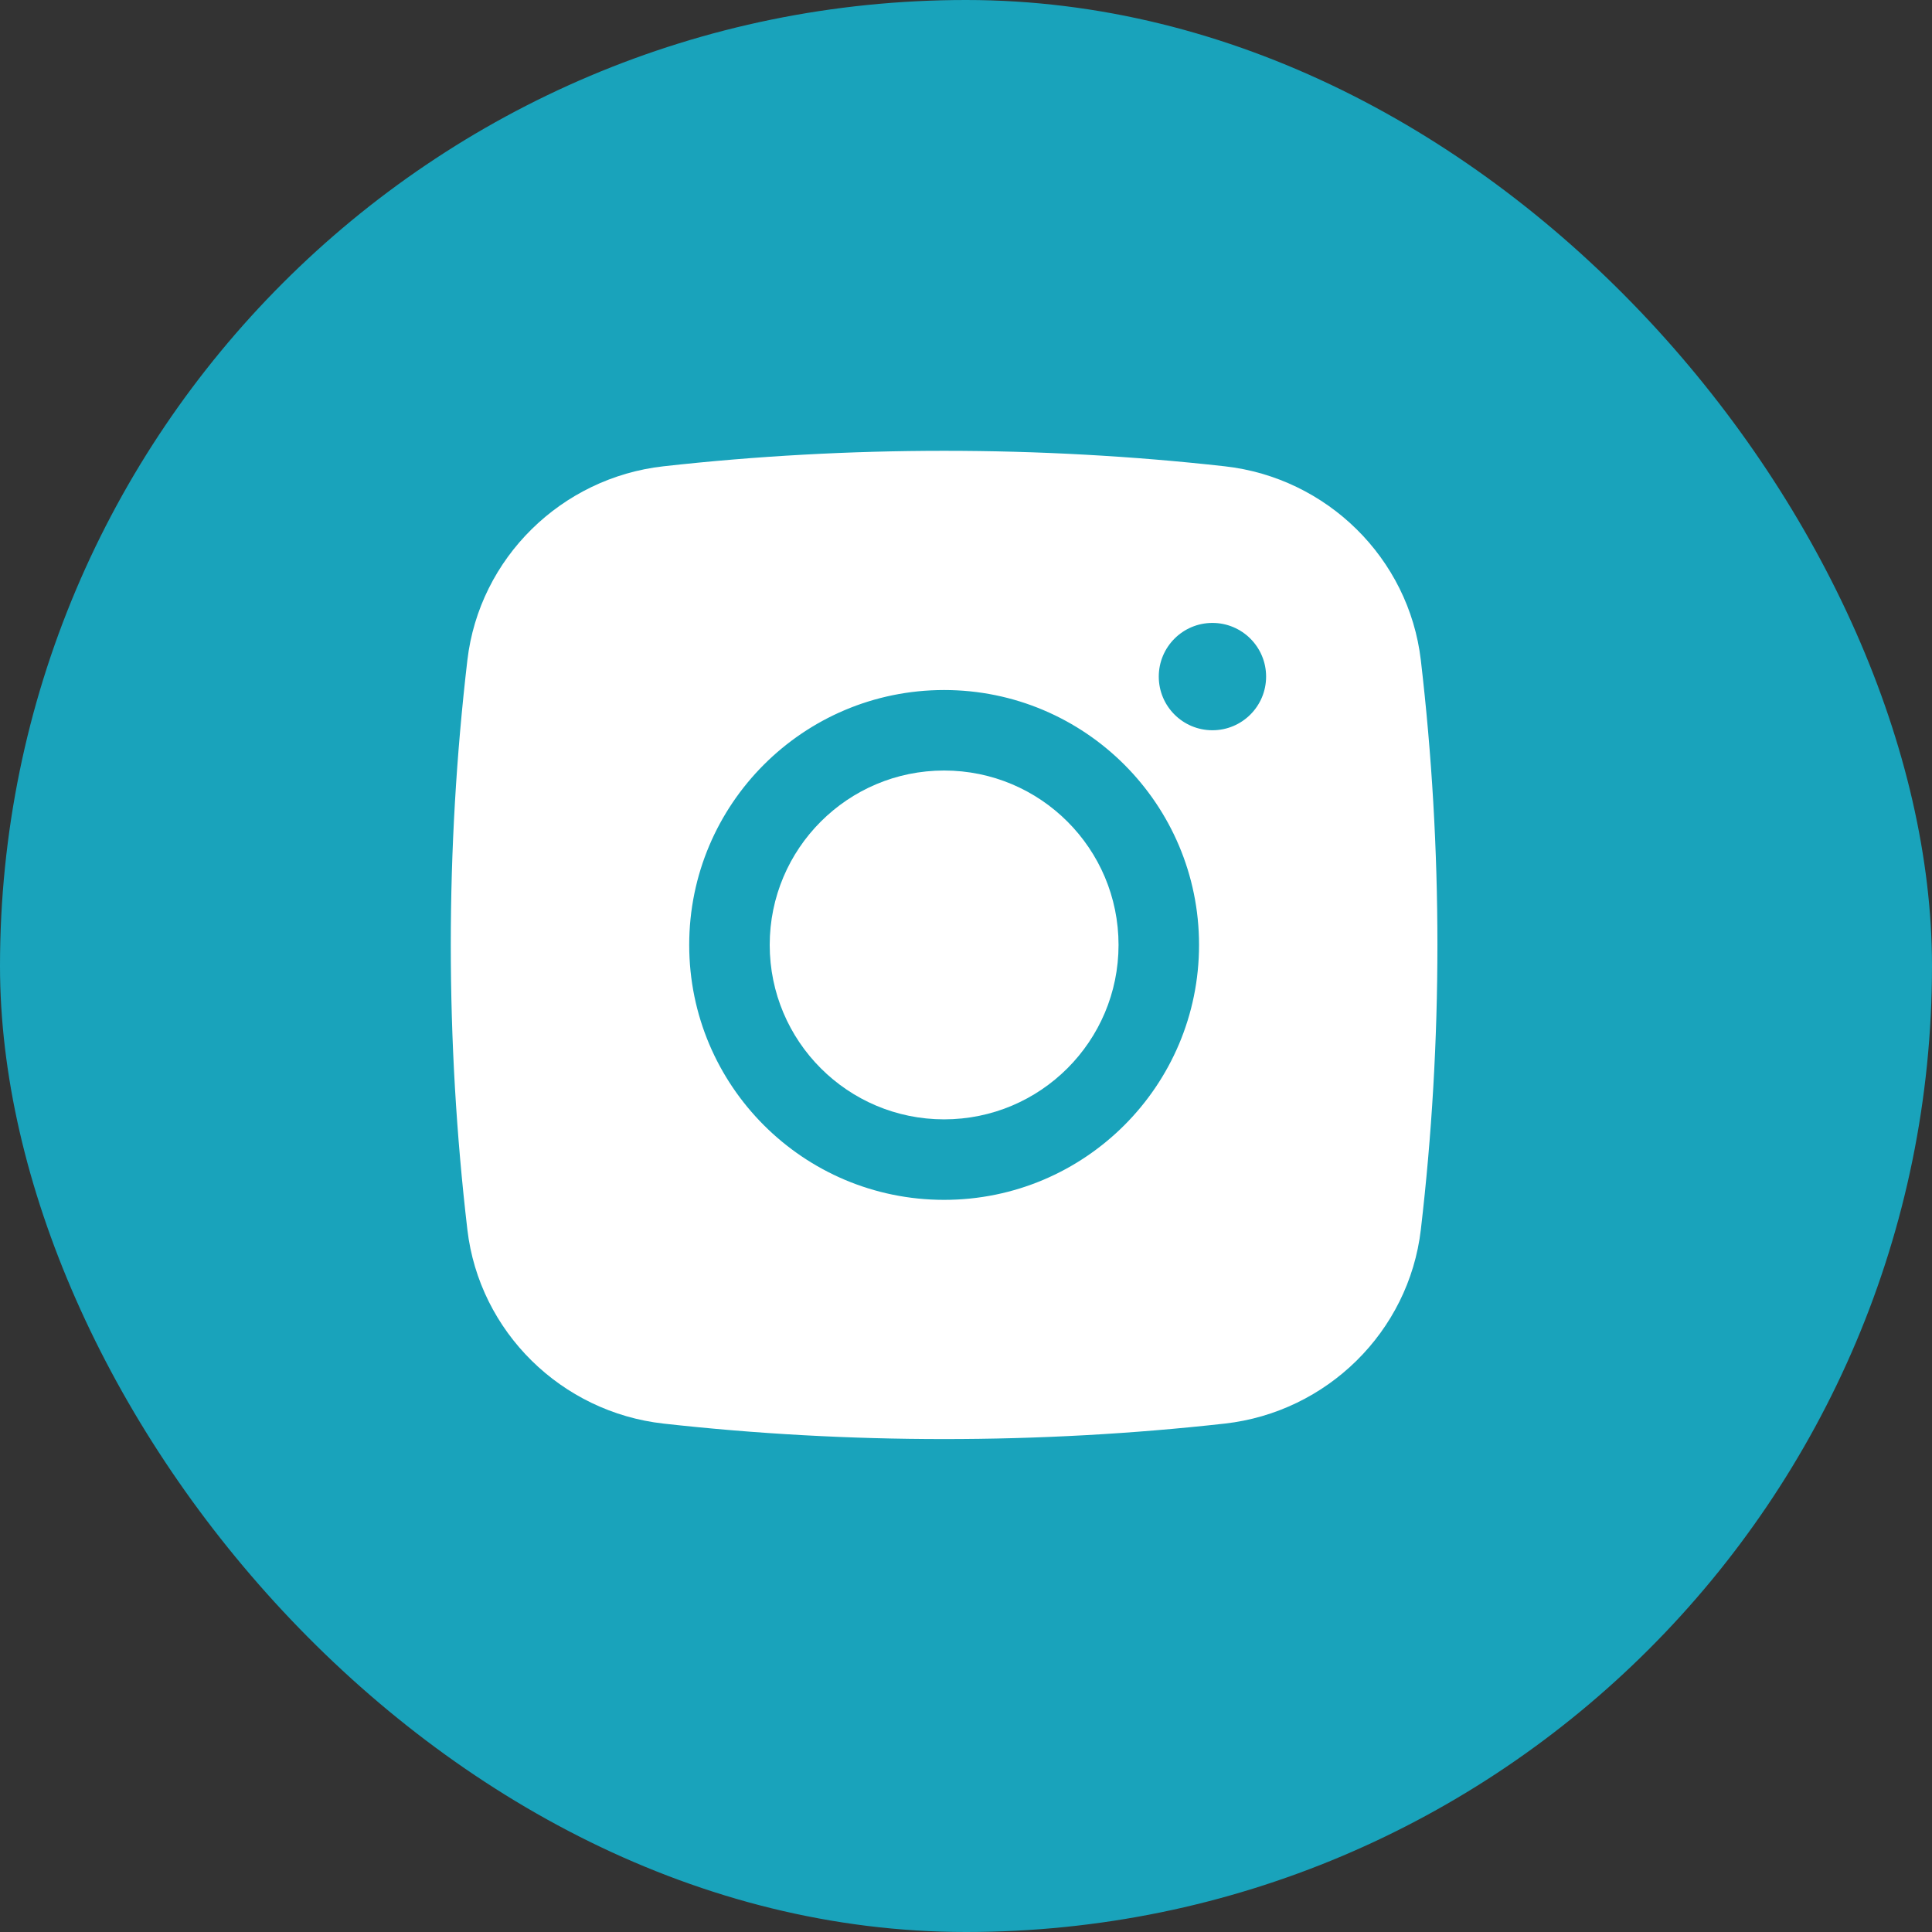
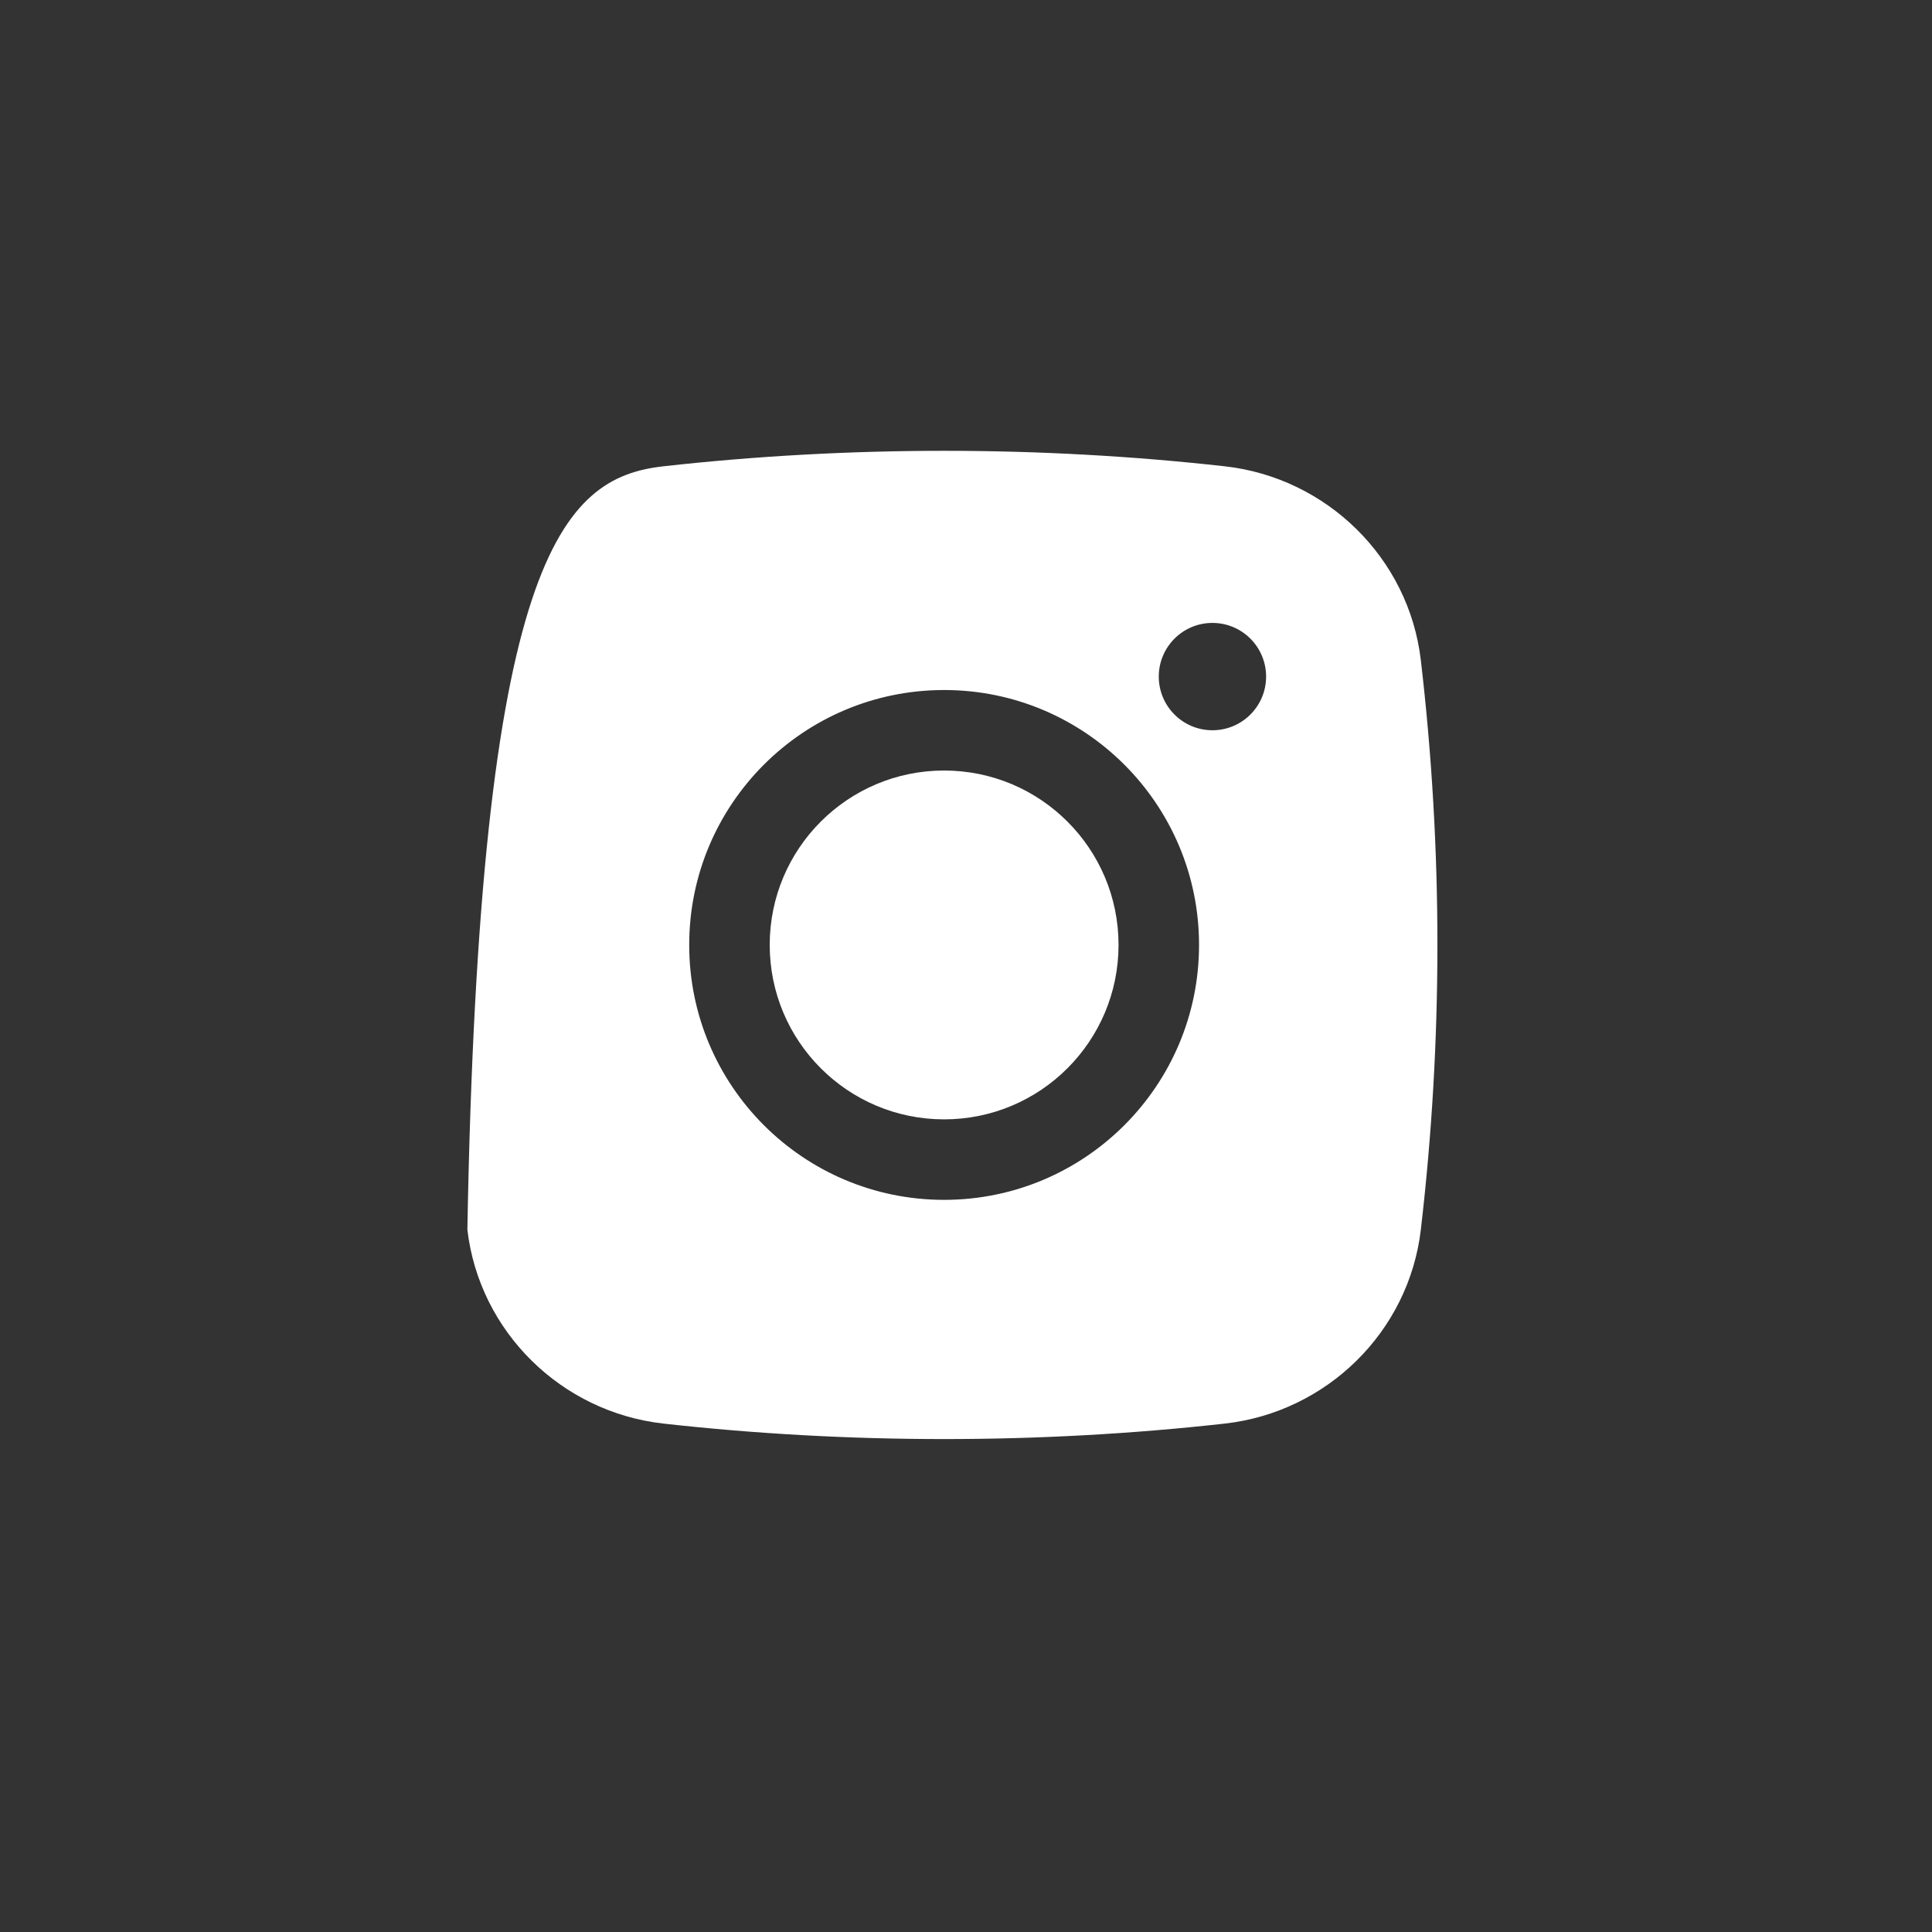
<svg xmlns="http://www.w3.org/2000/svg" width="45" height="45" viewBox="0 0 45 45" fill="none">
  <rect x="0" y="0" width="45" height="45" fill="#333333" stroke="none" />
  <g id="Group 1000002148">
-     <rect id="Rectangle 36" width="45" height="45" rx="22.5" fill="#19A3BB" />
    <g id="Subtract">
      <path d="M21.99 17.947C19.746 17.947 17.928 19.766 17.928 22.009C17.928 24.253 19.746 26.072 21.99 26.072C24.234 26.072 26.053 24.253 26.053 22.009C26.053 19.766 24.234 17.947 21.99 17.947Z" fill="white" />
-       <path fill-rule="evenodd" clip-rule="evenodd" d="M15.452 10.861C19.762 10.38 24.218 10.38 28.528 10.861C30.901 11.127 32.815 12.996 33.094 15.377C33.609 19.784 33.609 24.235 33.094 28.641C32.815 31.023 30.901 32.892 28.528 33.158C24.218 33.639 19.762 33.639 15.452 33.158C13.079 32.892 11.165 31.023 10.886 28.641C10.371 24.235 10.371 19.784 10.886 15.377C11.165 12.996 13.079 11.127 15.452 10.861ZM28.24 14.509C27.55 14.509 26.99 15.069 26.99 15.759C26.99 16.45 27.55 17.009 28.24 17.009C28.93 17.009 29.49 16.45 29.49 15.759C29.49 15.069 28.93 14.509 28.24 14.509ZM16.053 22.009C16.053 18.73 18.711 16.072 21.99 16.072C25.269 16.072 27.928 18.73 27.928 22.009C27.928 25.289 25.269 27.947 21.99 27.947C18.711 27.947 16.053 25.289 16.053 22.009Z" fill="white" />
+       <path fill-rule="evenodd" clip-rule="evenodd" d="M15.452 10.861C19.762 10.38 24.218 10.38 28.528 10.861C30.901 11.127 32.815 12.996 33.094 15.377C33.609 19.784 33.609 24.235 33.094 28.641C32.815 31.023 30.901 32.892 28.528 33.158C24.218 33.639 19.762 33.639 15.452 33.158C13.079 32.892 11.165 31.023 10.886 28.641C11.165 12.996 13.079 11.127 15.452 10.861ZM28.24 14.509C27.55 14.509 26.99 15.069 26.99 15.759C26.99 16.45 27.55 17.009 28.24 17.009C28.93 17.009 29.49 16.45 29.49 15.759C29.49 15.069 28.93 14.509 28.24 14.509ZM16.053 22.009C16.053 18.73 18.711 16.072 21.99 16.072C25.269 16.072 27.928 18.73 27.928 22.009C27.928 25.289 25.269 27.947 21.99 27.947C18.711 27.947 16.053 25.289 16.053 22.009Z" fill="white" />
    </g>
  </g>
</svg>